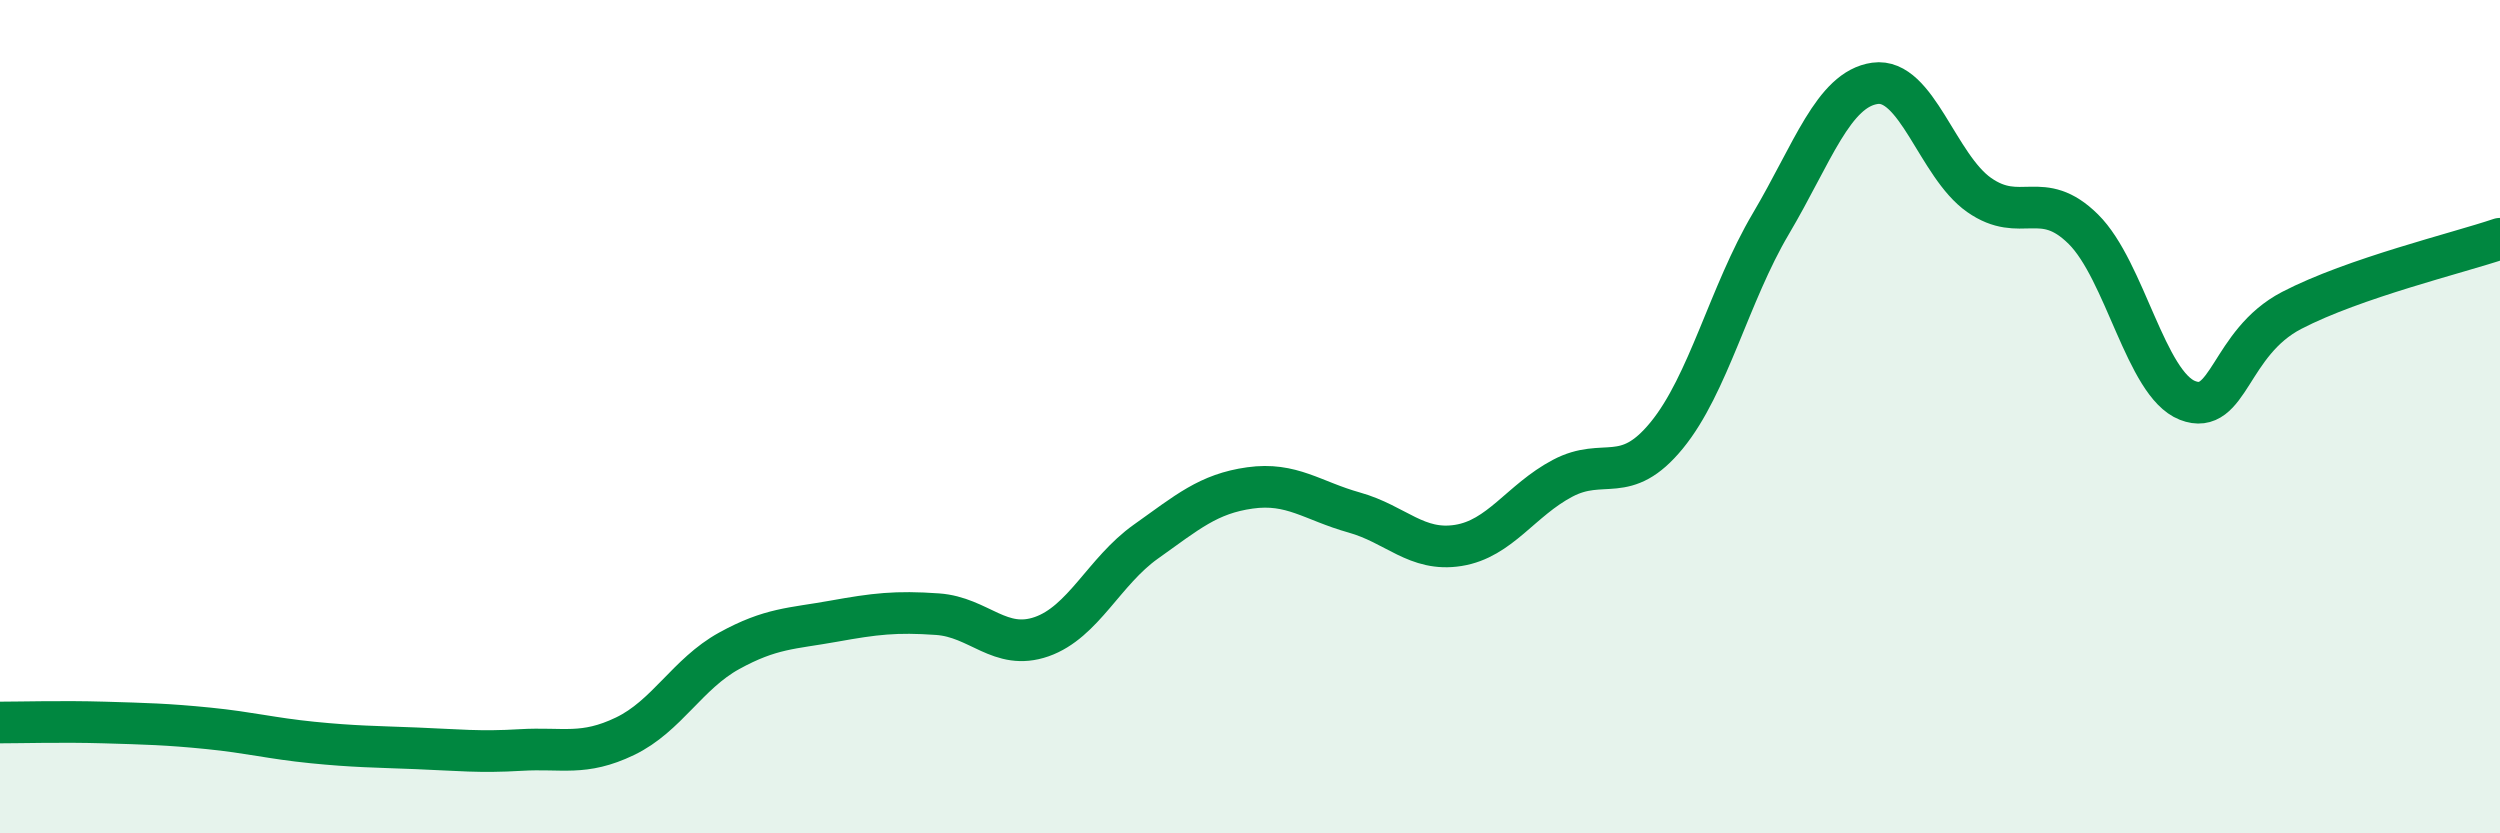
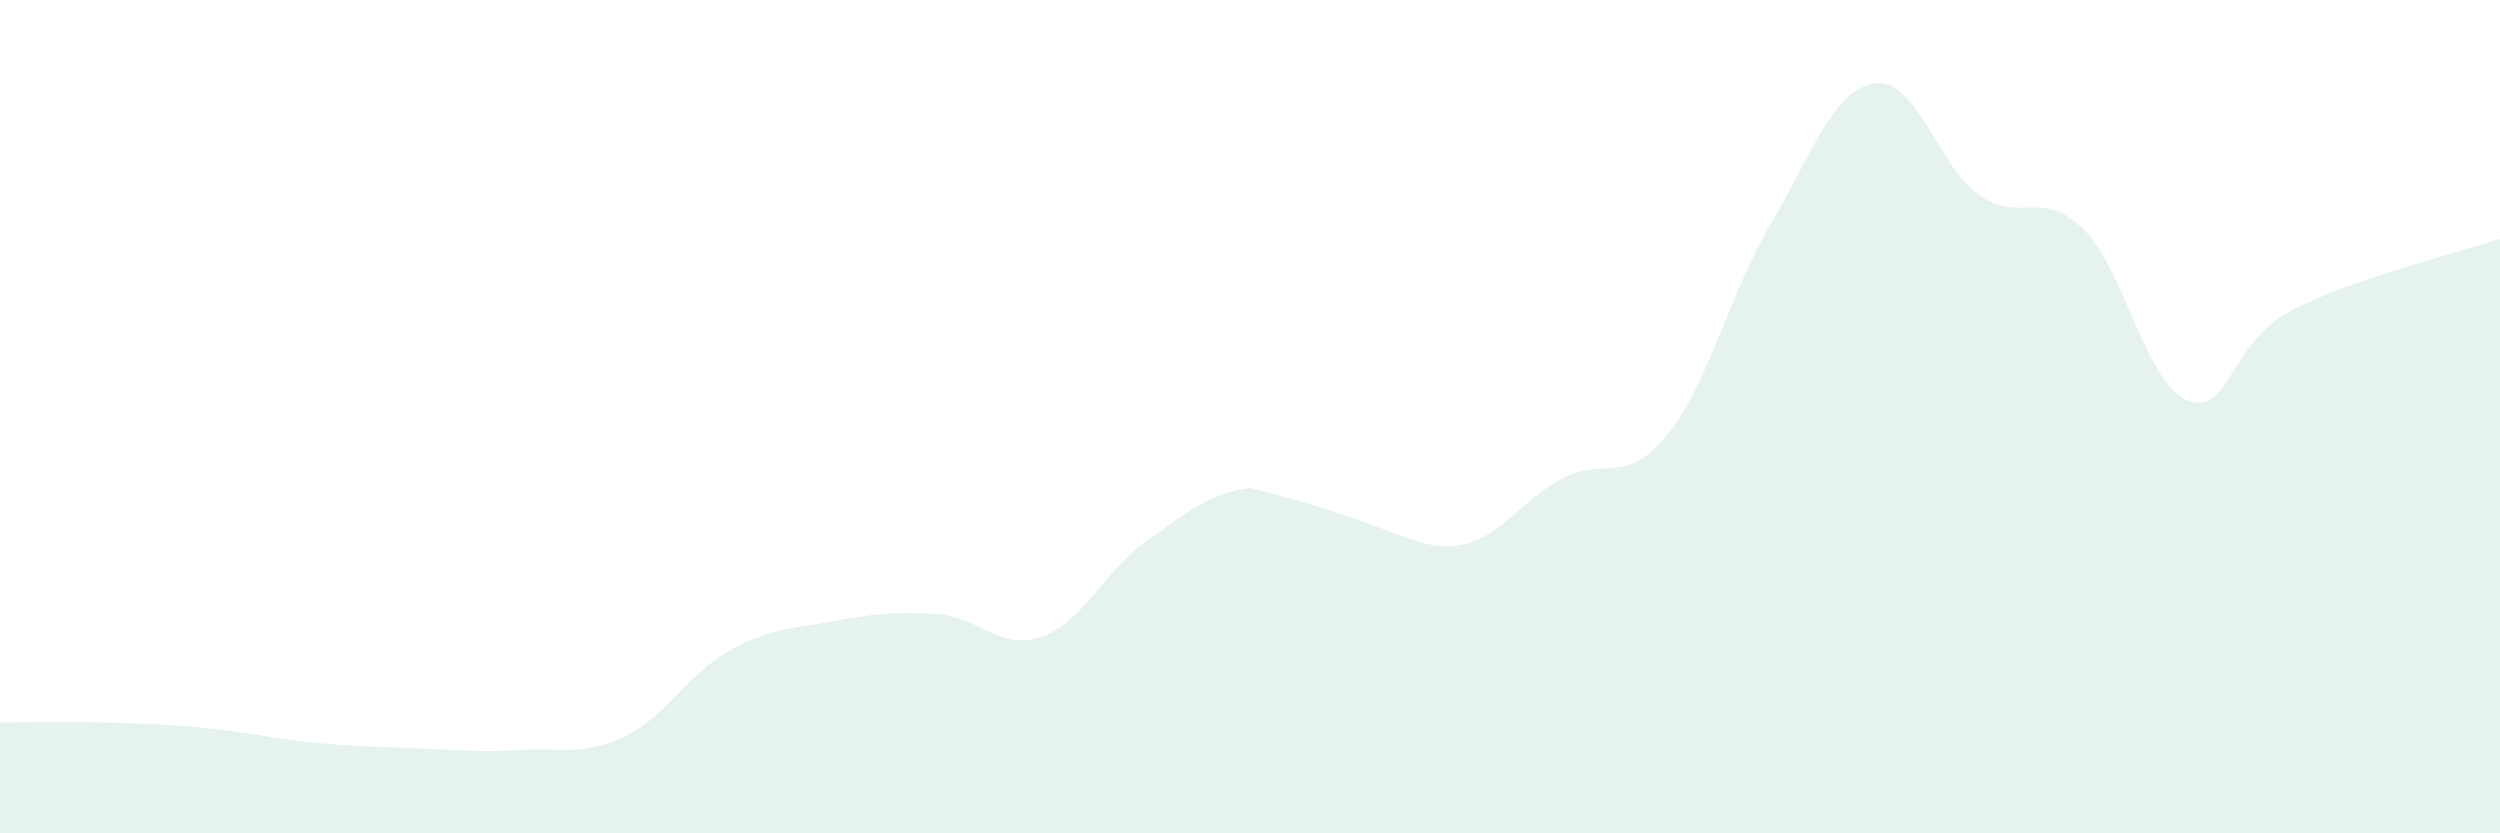
<svg xmlns="http://www.w3.org/2000/svg" width="60" height="20" viewBox="0 0 60 20">
-   <path d="M 0,17.34 C 0.5,17.34 1.5,17.31 2.5,17.34 C 3.5,17.37 4,17.38 5,17.48 C 6,17.58 6.5,17.72 7.5,17.82 C 8.5,17.92 9,17.92 10,17.96 C 11,18 11.5,18.06 12.5,18 C 13.5,17.94 14,18.15 15,17.67 C 16,17.19 16.5,16.17 17.5,15.62 C 18.5,15.07 19,15.09 20,14.91 C 21,14.73 21.5,14.67 22.5,14.74 C 23.5,14.81 24,15.63 25,15.28 C 26,14.93 26.5,13.71 27.5,13 C 28.5,12.29 29,11.85 30,11.71 C 31,11.57 31.5,12.02 32.5,12.3 C 33.5,12.58 34,13.25 35,13.09 C 36,12.93 36.5,12.01 37.5,11.48 C 38.5,10.95 39,11.67 40,10.45 C 41,9.23 41.5,7.06 42.5,5.37 C 43.5,3.68 44,2.14 45,2 C 46,1.86 46.5,3.98 47.5,4.68 C 48.5,5.38 49,4.51 50,5.5 C 51,6.49 51.5,9.22 52.5,9.61 C 53.5,10 53.5,8.23 55,7.45 C 56.5,6.67 59,6.07 60,5.73L60 20L0 20Z" fill="#008740" opacity="0.1" stroke-linecap="round" stroke-linejoin="round" />
-   <path d="M 0,17.34 C 0.5,17.34 1.5,17.31 2.5,17.34 C 3.5,17.37 4,17.38 5,17.48 C 6,17.58 6.5,17.72 7.5,17.82 C 8.5,17.92 9,17.92 10,17.96 C 11,18 11.5,18.06 12.5,18 C 13.5,17.94 14,18.15 15,17.67 C 16,17.19 16.5,16.17 17.5,15.62 C 18.5,15.07 19,15.09 20,14.91 C 21,14.73 21.5,14.67 22.5,14.74 C 23.5,14.81 24,15.63 25,15.28 C 26,14.93 26.5,13.71 27.5,13 C 28.5,12.29 29,11.85 30,11.71 C 31,11.57 31.5,12.02 32.5,12.3 C 33.5,12.58 34,13.25 35,13.09 C 36,12.93 36.5,12.01 37.5,11.48 C 38.5,10.95 39,11.67 40,10.45 C 41,9.23 41.5,7.06 42.5,5.37 C 43.5,3.68 44,2.14 45,2 C 46,1.86 46.5,3.98 47.5,4.68 C 48.5,5.38 49,4.51 50,5.5 C 51,6.49 51.5,9.22 52.5,9.61 C 53.5,10 53.5,8.23 55,7.45 C 56.5,6.67 59,6.07 60,5.73" stroke="#008740" stroke-width="1" fill="none" stroke-linecap="round" stroke-linejoin="round" />
+   <path d="M 0,17.34 C 0.5,17.34 1.5,17.31 2.5,17.34 C 3.5,17.37 4,17.38 5,17.48 C 6,17.58 6.5,17.72 7.5,17.82 C 8.5,17.92 9,17.92 10,17.96 C 11,18 11.5,18.06 12.5,18 C 13.5,17.94 14,18.15 15,17.67 C 16,17.19 16.5,16.17 17.5,15.62 C 18.5,15.07 19,15.09 20,14.91 C 21,14.73 21.5,14.67 22.5,14.74 C 23.5,14.81 24,15.63 25,15.28 C 26,14.93 26.5,13.71 27.5,13 C 28.5,12.29 29,11.85 30,11.71 C 33.5,12.58 34,13.25 35,13.09 C 36,12.93 36.5,12.01 37.5,11.48 C 38.5,10.95 39,11.67 40,10.45 C 41,9.23 41.5,7.06 42.5,5.37 C 43.5,3.68 44,2.14 45,2 C 46,1.86 46.5,3.98 47.5,4.68 C 48.5,5.38 49,4.51 50,5.5 C 51,6.49 51.5,9.22 52.5,9.61 C 53.5,10 53.5,8.23 55,7.45 C 56.5,6.67 59,6.07 60,5.73L60 20L0 20Z" fill="#008740" opacity="0.1" stroke-linecap="round" stroke-linejoin="round" />
</svg>